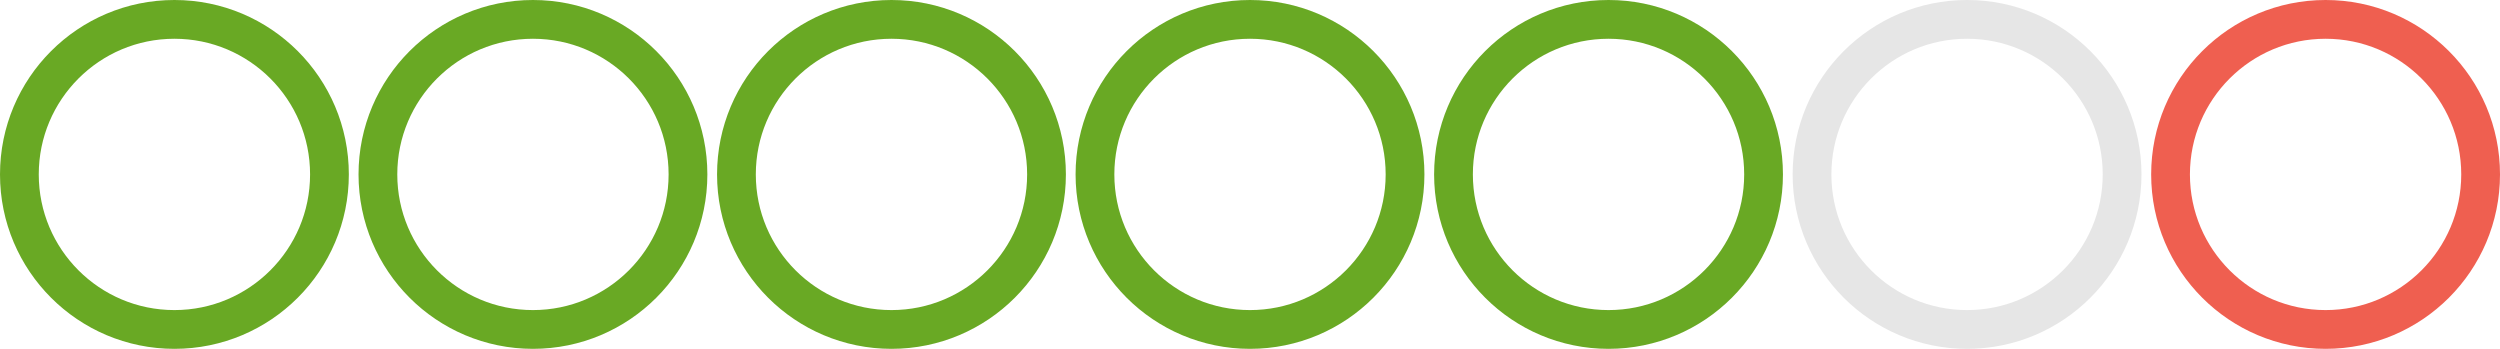
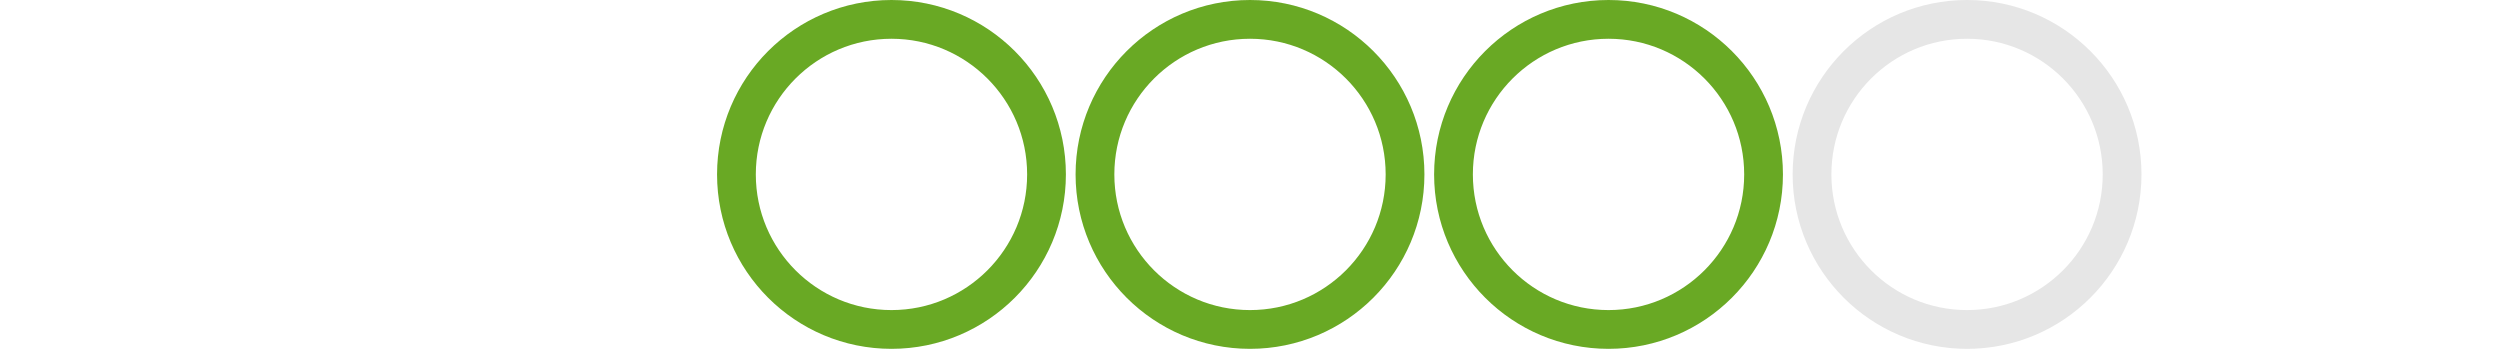
<svg xmlns="http://www.w3.org/2000/svg" width="258" height="36" viewBox="0 0 258 36">
  <style>.st0{stroke:#69a924}.st0,.st1,.st2{fill:none;stroke-width:4;stroke-linecap:round;stroke-linejoin:round;stroke-miterlimit:10}.st1{stroke:#ef5f50}.st2{stroke:#e6e6e6}</style>
-   <circle class="st0" cx="18" cy="18" r="16" />
-   <circle class="st0" cx="55" cy="18" r="16" />
  <circle class="st0" cx="92" cy="18" r="16" />
  <circle class="st0" cx="129" cy="18" r="16" />
  <circle class="st0" cx="166" cy="18" r="16" />
-   <circle class="st1" cx="240" cy="18" r="16" />
  <circle class="st2" cx="203" cy="18" r="16" />
</svg>